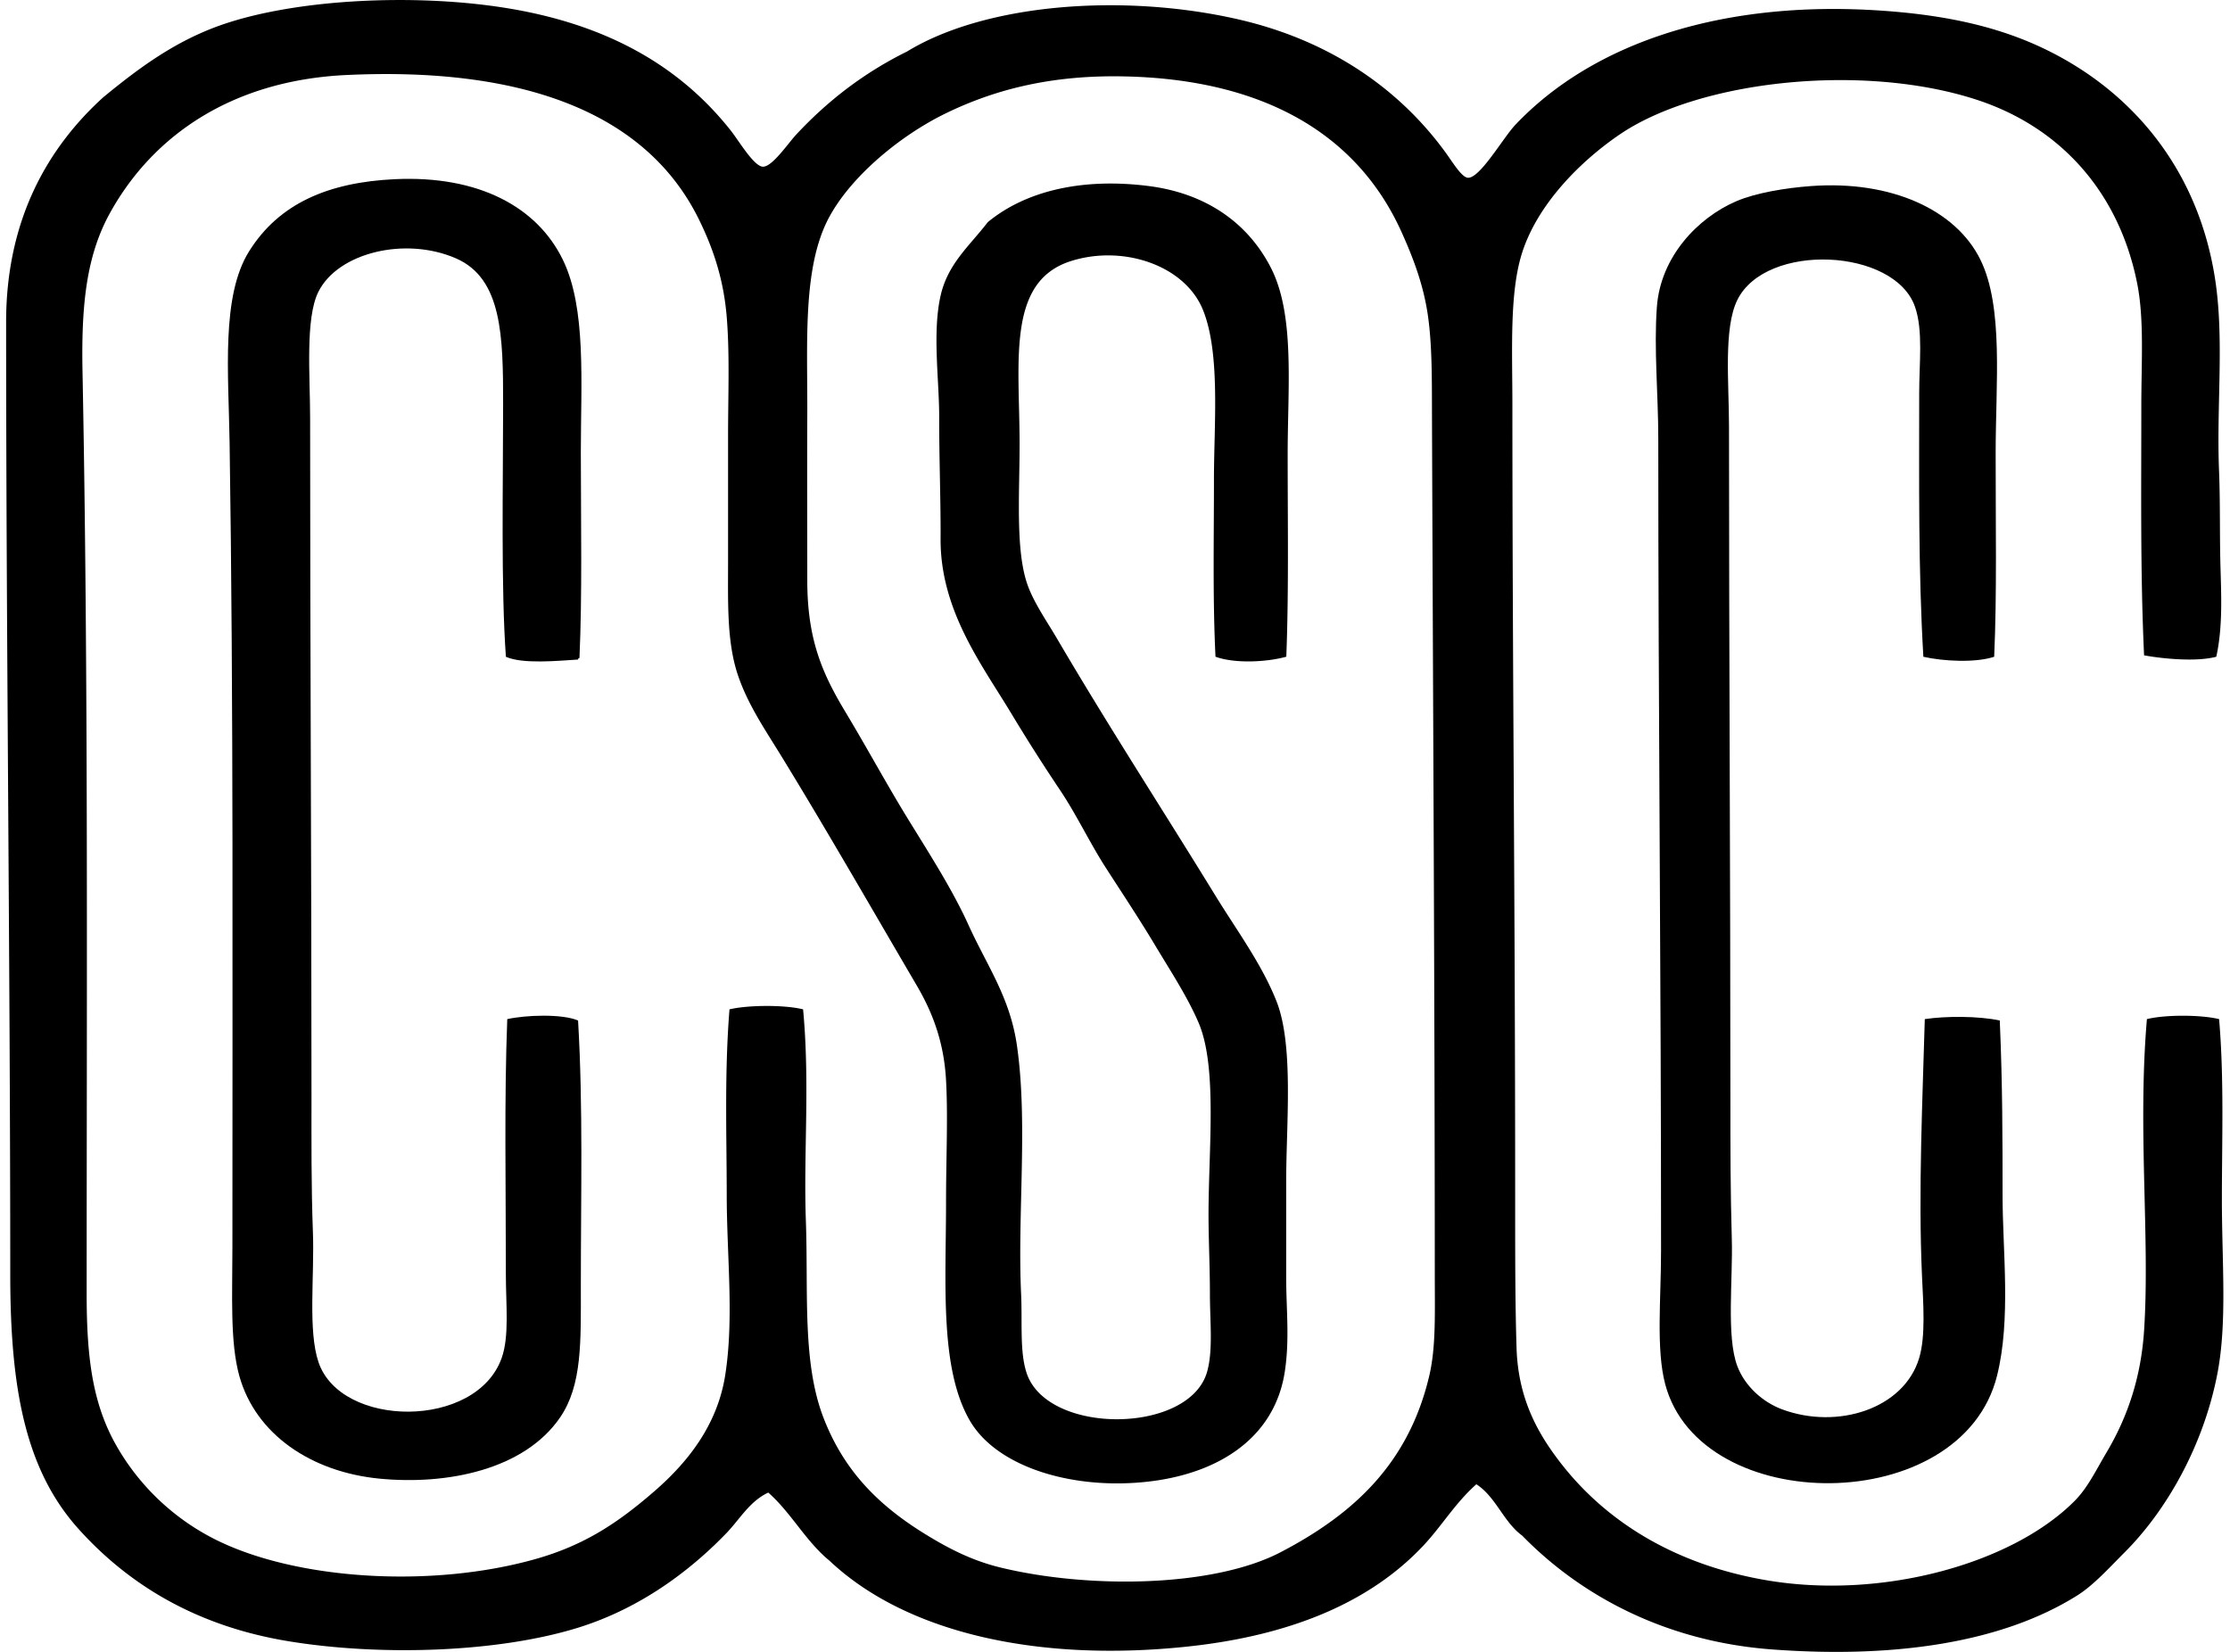
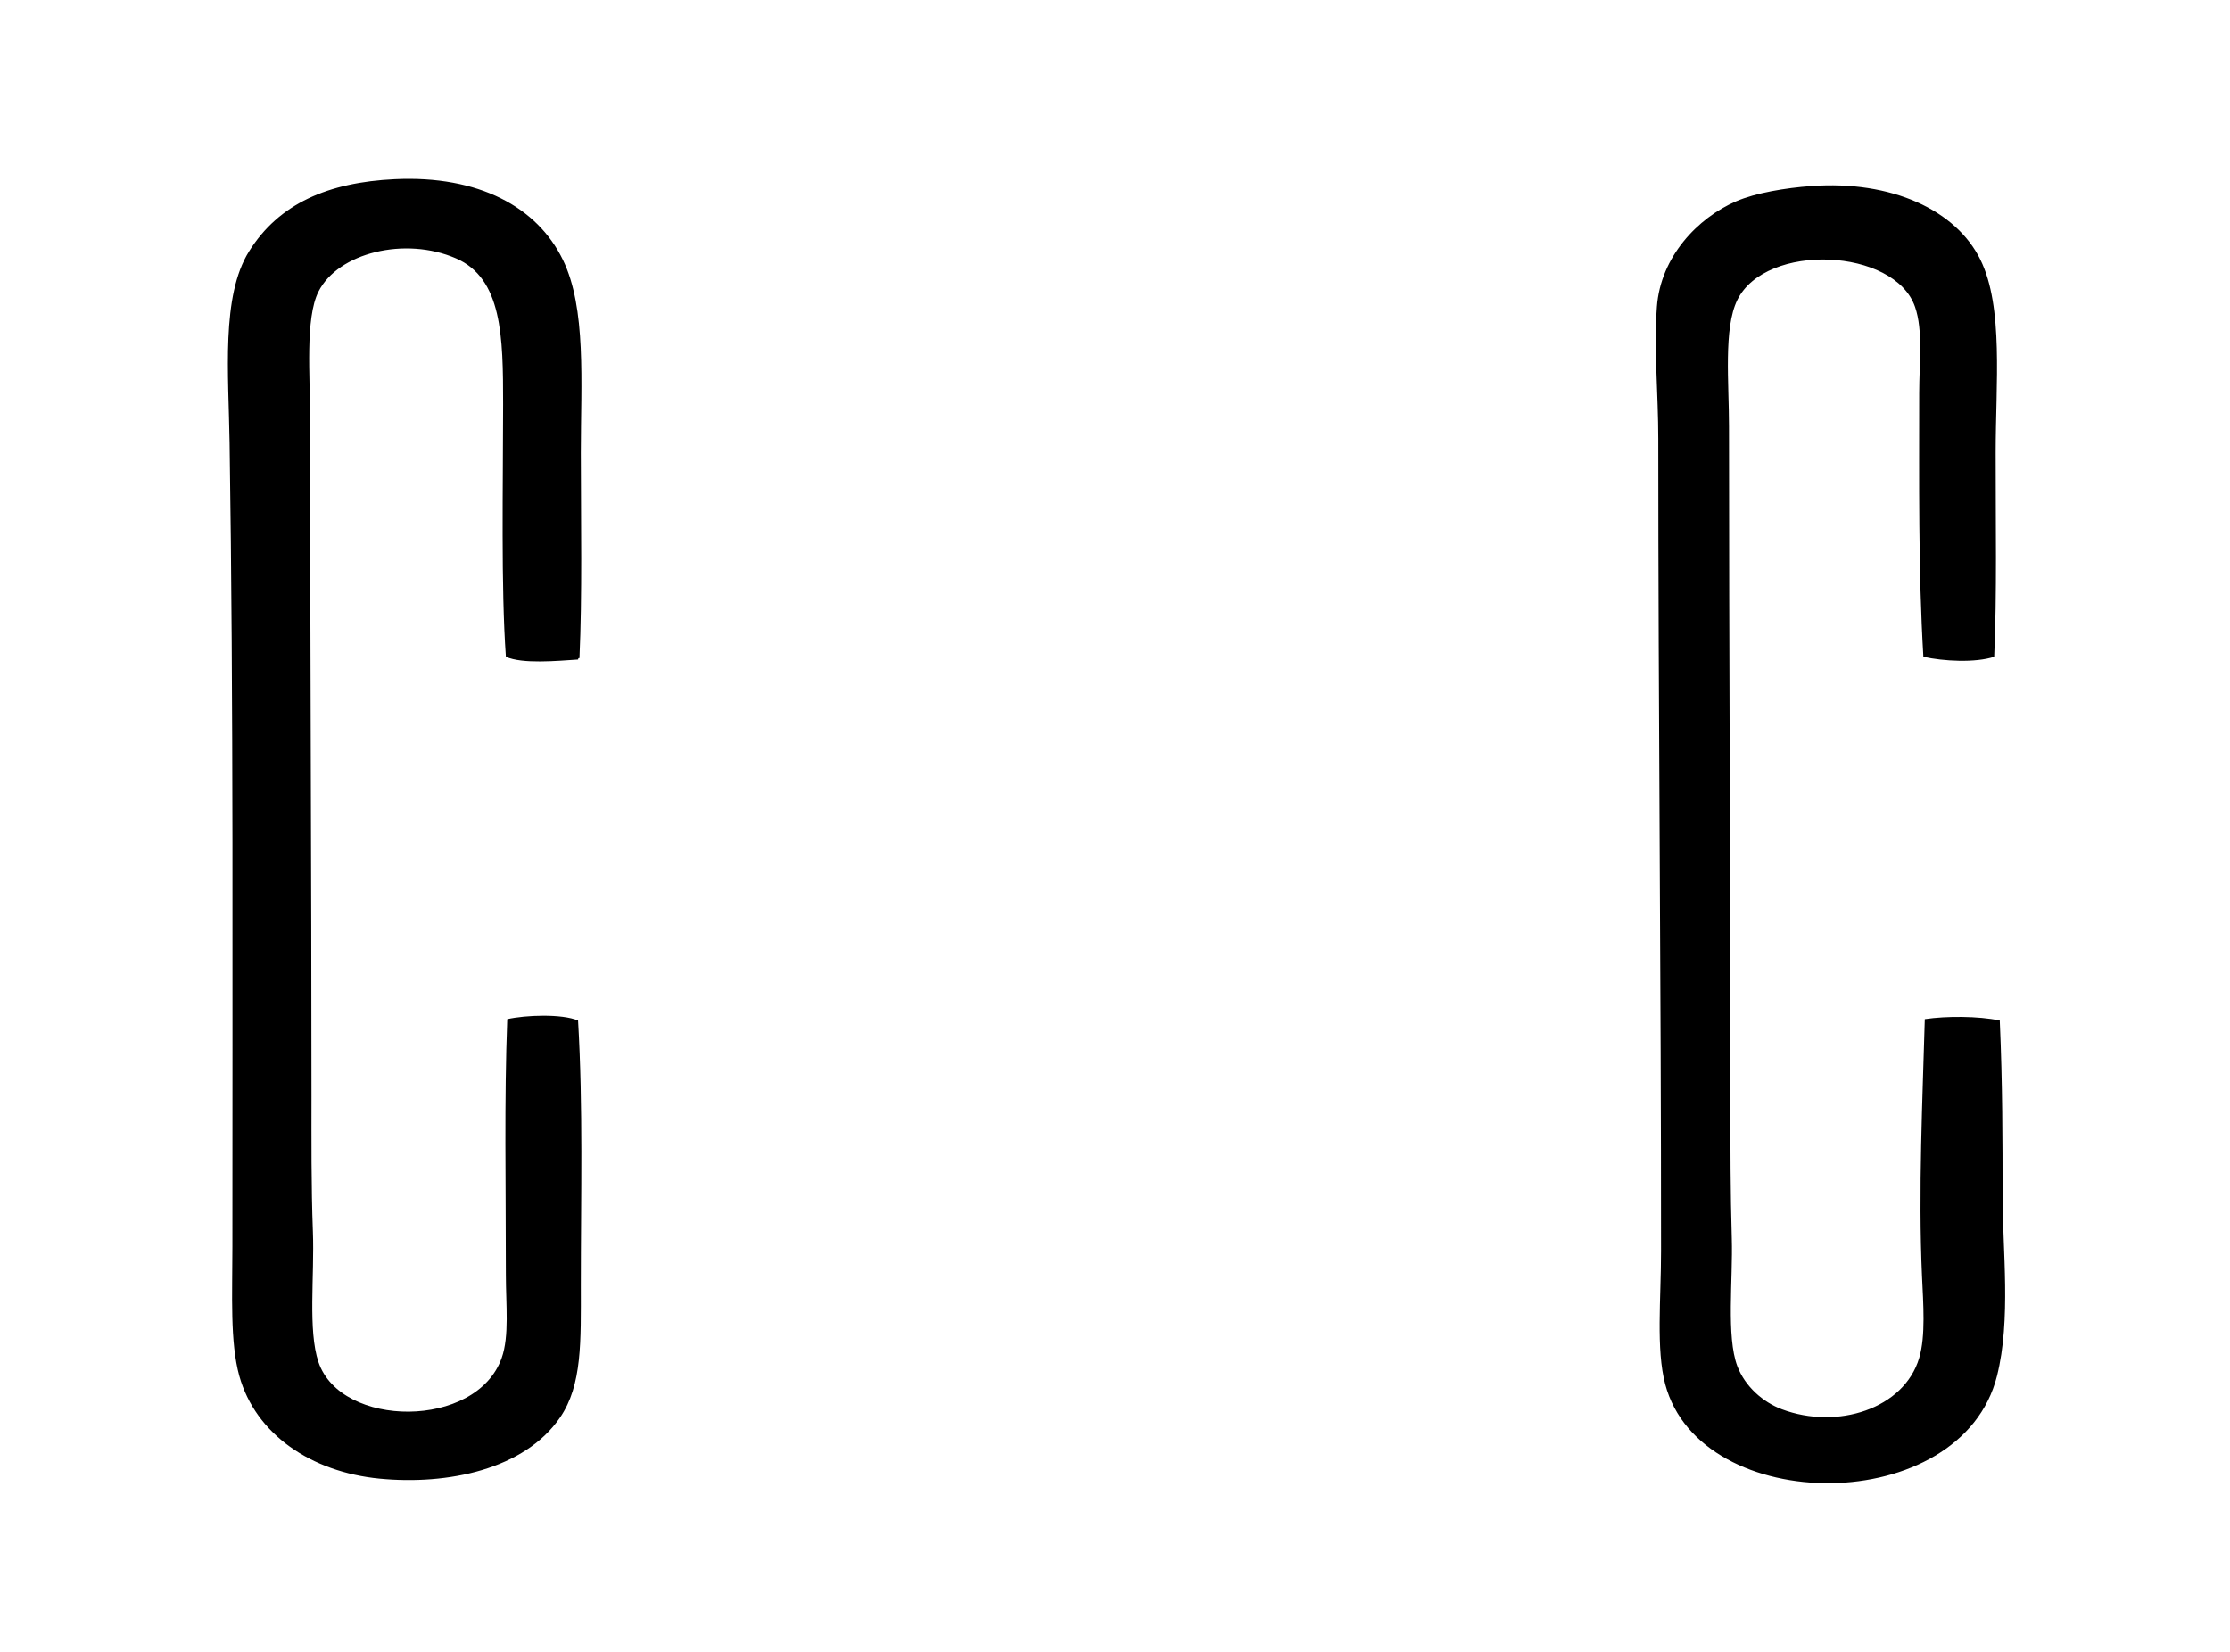
<svg xmlns="http://www.w3.org/2000/svg" width="270" height="200" fill="none" viewBox="0 0 270 200">
-   <path fill="#000" fill-rule="evenodd" d="M109.832 6.23c9.622-5.863 26.351-7.056 40.174-3.868 10.781 2.486 19.286 8.2 25.044 16.136.86 1.188 1.941 2.997 2.689 3.024 1.457.058 4.271-4.86 5.714-6.388 9.453-9.995 25.346-15.33 45.218-13.782 7.614.593 13.737 2.046 19.16 4.708 10.402 5.105 18.27 14.463 20.34 27.568 1.165 7.373.182 15.279.501 23.364.156 3.871.068 7.678.169 11.431.102 3.699.292 7.475-.501 11.093-2.368.63-6.347.264-8.742-.17-.464-9.89-.335-20.102-.335-30.087-.004-5.3.369-10.585-.505-14.96-2.198-10.995-9.226-18.857-19.33-22.19-13.714-4.521-33.654-2.438-43.368 4.204-4.962 3.394-9.941 8.566-11.767 14.287-1.541 4.82-1.182 11.678-1.179 18.324.007 32.43.336 61.526.336 95.139.003 6.852-.017 13.237.169 19.164.196 6.232 2.659 10.453 5.379 13.952 5.639 7.248 14.002 12.254 24.712 14.12 14.056 2.453 29.928-1.964 37.485-9.582 1.588-1.598 2.574-3.705 3.868-5.883 2.543-4.278 4.173-9.104 4.538-14.791.722-11.205-.806-24.313.339-37.655 2.235-.548 6.503-.538 8.739 0 .616 7.154.338 14.636.338 21.854 0 7.479.641 14.676-.501 20.844-1.585 8.512-5.941 16.525-11.262 21.853-1.792 1.792-3.756 3.977-5.717 5.21-9.369 5.9-22.619 7.624-36.98 6.557-13.135-.975-23.327-6.683-30.257-13.782-2.269-1.656-3.17-4.677-5.548-6.219-2.547 2.256-4.18 5.037-6.388 7.398-6.561 7.004-16.309 10.974-28.743 12.271-17.826 1.863-33.837-1.588-43.202-10.422-2.865-2.347-4.623-5.795-7.397-8.237-2.23 1.026-3.442 3.207-5.04 4.877-4.576 4.759-10.595 9.152-17.823 11.428-9.765 3.079-24.133 3.526-35.297 1.68-11.19-1.846-19.367-6.913-25.383-13.616-6.476-7.218-8.234-17.166-8.237-30.761C1.239 117.512.744 77.256.741 39.006c-.004-12.42 5.046-21.132 11.766-27.232 4.214-3.461 8.42-6.591 13.782-8.57C35.245-.096 50.121-.882 61.59 1.02c11.876 1.972 20.665 6.91 26.894 14.792.955 1.209 2.784 4.315 3.868 4.369 1.118.06 3.031-2.784 4.03-3.865 3.865-4.156 8.272-7.53 13.451-10.086ZM146.981 58c0-6.625.806-15.249-1.345-20.509-2.194-5.368-9.639-7.885-15.966-5.883-7.828 2.476-6.222 12.176-6.222 22.189 0 6.123-.522 13 1.009 17.145.789 2.134 2.324 4.332 3.529 6.388 6.395 10.89 12.729 20.61 19.164 31.097 2.547 4.152 5.609 8.271 7.394 12.776 2.131 5.375 1.179 14.9 1.182 21.85 0 4.054-.003 7.936 0 11.597 0 3.916.434 7.482-.169 11.432-1.206 7.868-7.797 12.244-16.305 13.277-9.172 1.114-18.551-1.656-21.85-7.394-3.655-6.347-2.859-16.624-2.859-26.392 0-5.294.247-10.304 0-14.792-.251-4.504-1.561-8.071-3.529-11.431-5.288-9.02-10.991-18.971-16.475-27.903-1.9-3.095-4.014-6.17-5.21-9.748-1.344-4.023-1.178-8.762-1.178-13.782v-15.13c0-4.908.213-9.876-.166-14.456-.373-4.484-1.609-8.2-3.363-11.766-6.619-13.447-22.216-18.45-42.698-17.481-13.714.647-23.33 7.214-28.573 16.64-2.91 5.227-3.52 11.242-3.36 19.33.718 36.615.498 76.091.501 111.615 0 7.946.755 13.623 3.868 18.825a28.488 28.488 0 0 0 11.767 10.927c9.744 4.864 26.053 5.9 38.663 2.354 5.955-1.677 10.016-4.38 14.456-8.237 4.099-3.56 7.648-8.082 8.573-14.121 1.07-6.984.17-14.304.17-21.854-.004-7.173-.285-14.594.335-22.358 2.269-.531 6.642-.558 8.911 0 .84 9.02.044 17.315.335 25.552.312 8.841-.467 17.281 2.189 24.039 2.479 6.316 6.591 10.455 12.267 13.951 2.859 1.758 5.664 3.201 9.081 4.034 10.554 2.574 25.715 2.452 33.952-1.849 8.935-4.664 15.506-10.819 17.989-21.349.823-3.499.671-7.516.671-12.441-.007-32.153-.214-69.222-.339-103.373-.017-4.543.041-8.868-.501-12.607-.542-3.753-1.833-7.072-3.194-10.087-5.477-12.109-17.044-18.497-33.617-18.825-8.332-.166-15.262 1.385-21.684 4.535-5.301 2.605-11.211 7.418-13.952 12.438-3.299 6.039-2.648 15.204-2.689 24.037-.03 6.727 0 13.888 0 20.005 0 7.028 1.738 11.136 4.539 15.804 2.716 4.518 5.077 8.89 7.563 12.942 2.507 4.085 5.44 8.62 7.398 12.942 2.269 5.009 5.036 8.769 5.883 14.622 1.351 9.365.051 20.349.505 30.087.162 3.482-.187 7.001.67 9.582 2.51 7.55 19.727 7.414 21.854-.166.738-2.632.335-6.083.338-9.412 0-3.259-.169-6.619-.169-9.583 0-7.925 1.084-17.839-1.179-23.198-1.334-3.153-3.465-6.384-5.378-9.582-1.87-3.119-3.933-6.215-5.884-9.246-1.957-3.042-3.526-6.399-5.548-9.413a223.782 223.782 0 0 1-5.883-9.247c-3.543-5.883-8.62-12.484-8.569-21.18.023-4.704-.173-9.412-.17-14.79 0-4.478-.84-10.148.17-14.622.873-3.889 3.522-6.046 5.714-8.908 4.796-3.95 11.783-5.359 19.499-4.37 6.866.88 11.98 4.407 14.791 9.918 2.917 5.717 2.019 14.462 2.019 22.524 0 8.44.139 16.8-.166 24.542-2.313.647-6.208.867-8.573 0-.345-7.01-.186-14.236-.186-21.511Z" clip-rule="evenodd" />
  <path fill="#000" fill-rule="evenodd" d="M70.159 79.685c-.142-.03-.156.064-.166.169-2.537.16-6.716.569-8.742-.335-.6-8.4-.339-20.73-.335-30.592 0-8.204-.109-15.218-5.718-17.65-6.15-2.67-14.27-.681-16.64 4.034-1.623 3.22-1.01 10.27-1.01 15.296-.003 27.401.166 54.758.166 82.197 0 4.983-.04 10.717.17 16.306.206 5.361-.62 11.956.674 15.8 2.7 8.021 19.123 8.166 22.188-.504.935-2.649.502-6.436.502-10.087.003-10.642-.207-21.234.169-30.928 2.198-.497 6.622-.667 8.573.166.616 10.483.335 21.109.335 32.106.003 6.727.183 12.035-2.52 15.967-4.319 6.293-13.61 8.197-21.85 7.398-8.275-.803-15.005-5.366-16.98-12.438-1.138-4.098-.836-9.792-.836-15.631-.007-32.059.142-66.028-.339-97.324-.128-8.427-1.043-17.766 2.354-23.198 3.621-5.796 9.582-8.363 17.65-8.742 10.172-.481 17.24 3.383 20.34 9.747 2.872 5.897 2.181 14.826 2.181 23.365.007 8.559.176 17.233-.166 24.878Zm171.288-.166c-2.287.751-6.155.545-8.573 0-.623-10.49-.505-21.16-.505-31.94 0-3.642.492-7.544-.504-10.423-2.466-7.14-18.06-7.84-21.515-.84-1.69 3.425-1.009 10.077-1.009 15.296 0 27.612.172 54.336.169 82.029 0 5.029.003 10.771.169 16.305.149 4.938-.684 11.878.671 15.462.935 2.469 3.116 4.363 5.379 5.213 6.72 2.523 14.811-.038 16.644-6.219.786-2.649.491-6.537.335-9.917-.464-10.25.078-21.59.339-31.097 2.584-.383 6.462-.383 9.077.166.342 7.844.335 14.375.339 21.179 0 6.71 1.043 15.008-.674 21.854-4.305 17.169-35.896 17.132-40.171 1.009-1.124-4.241-.505-10.334-.505-16.139.011-32.523-.338-65.49-.335-98.334 0-5.389-.545-10.88-.169-15.97.45-6.083 4.955-10.774 9.582-12.776 2.391-1.033 6.029-1.626 9.077-1.85 9.768-.717 17.559 2.91 20.509 8.909 2.828 5.754 1.849 15.062 1.849 23.364-.01 8.535.163 17.138-.179 24.719Z" clip-rule="evenodd" />
</svg>